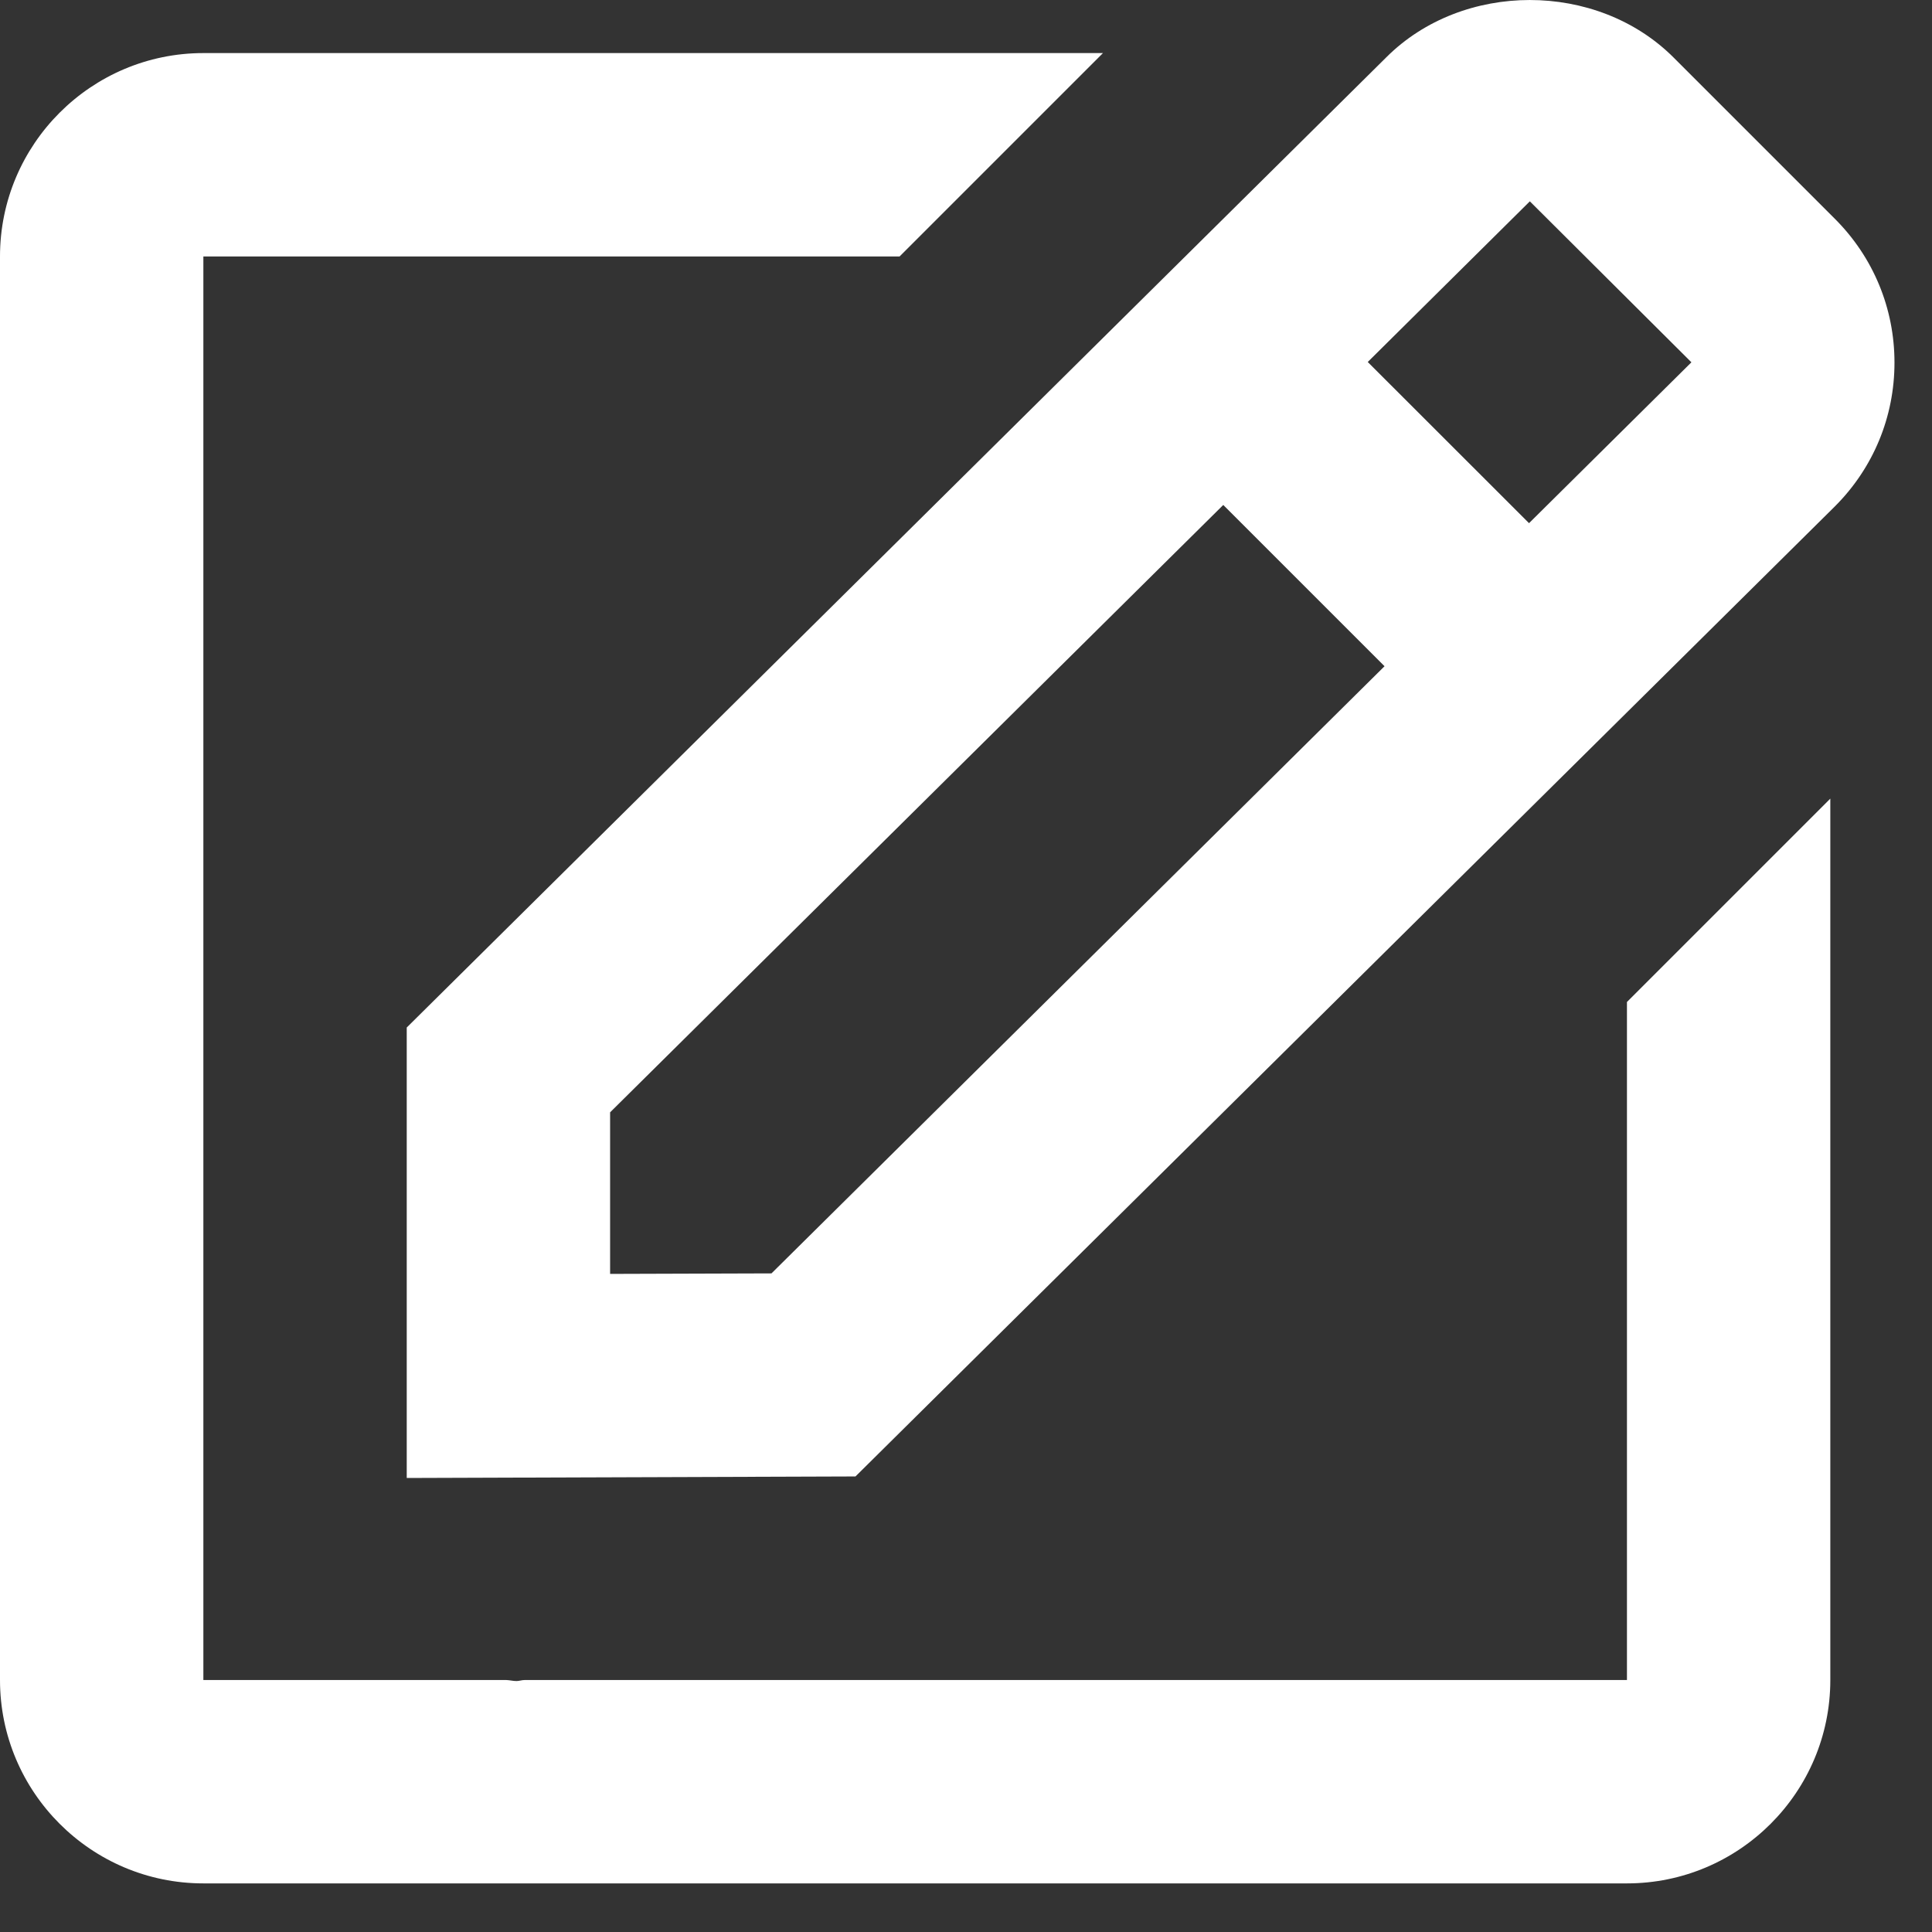
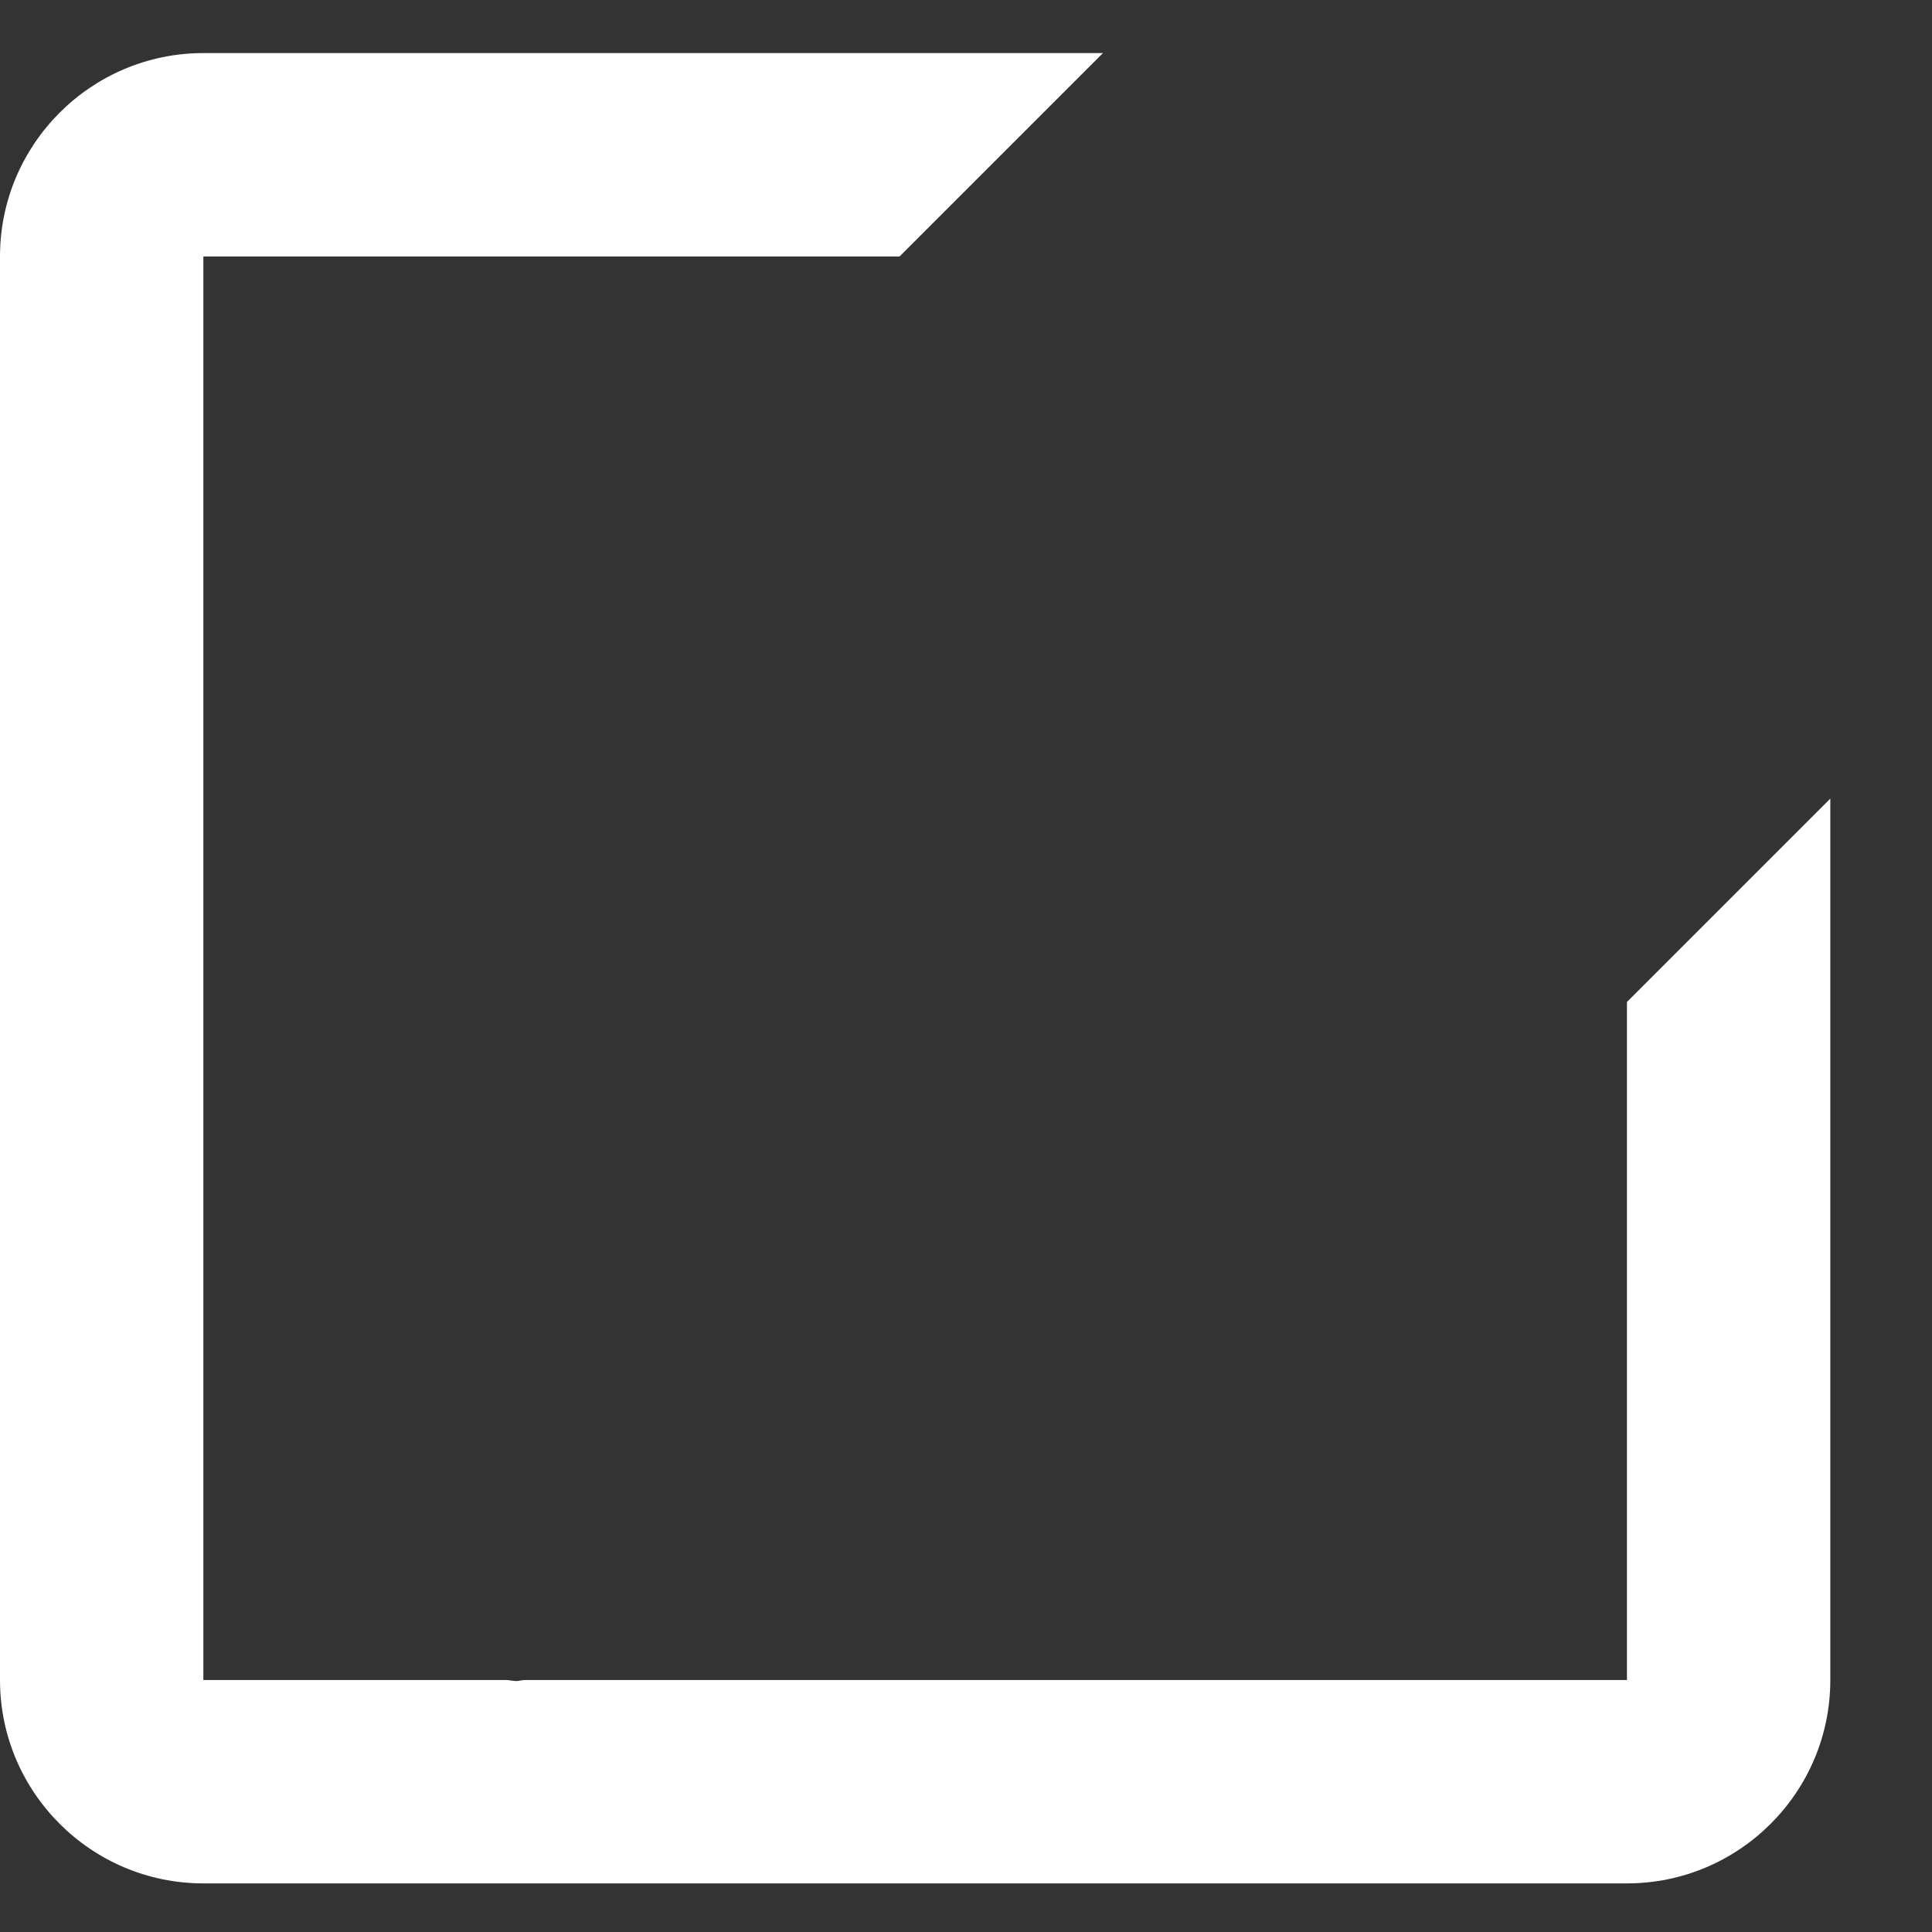
<svg xmlns="http://www.w3.org/2000/svg" width="38" height="38" viewBox="0 0 38 38" fill="none">
  <rect x="0" y="0" width="38" height="38" fill="#333333" stroke="none" />
-   <path d="M8 29.07L16.826 29.04L36.09 9.96C36.846 9.204 37.262 8.2 37.262 7.132C37.262 6.064 36.846 5.06 36.09 4.304L32.918 1.132C31.406 -0.38 28.768 -0.372 27.268 1.126L8 20.21V29.07ZM30.09 3.96L33.268 7.126L30.074 10.29L26.902 7.12L30.09 3.96ZM12 21.878L24.06 9.932L27.232 13.104L15.174 25.046L12 25.056V21.878Z" fill="white" />
  <path d="M4 37.044H32C34.206 37.044 36 35.25 36 33.044V15.708L32 19.708V33.044H10.316C10.264 33.044 10.21 33.064 10.158 33.064C10.092 33.064 10.026 33.046 9.958 33.044H4V5.044H17.694L21.694 1.044H4C1.794 1.044 0 2.838 0 5.044V33.044C0 35.25 1.794 37.044 4 37.044Z" fill="white" />
</svg>